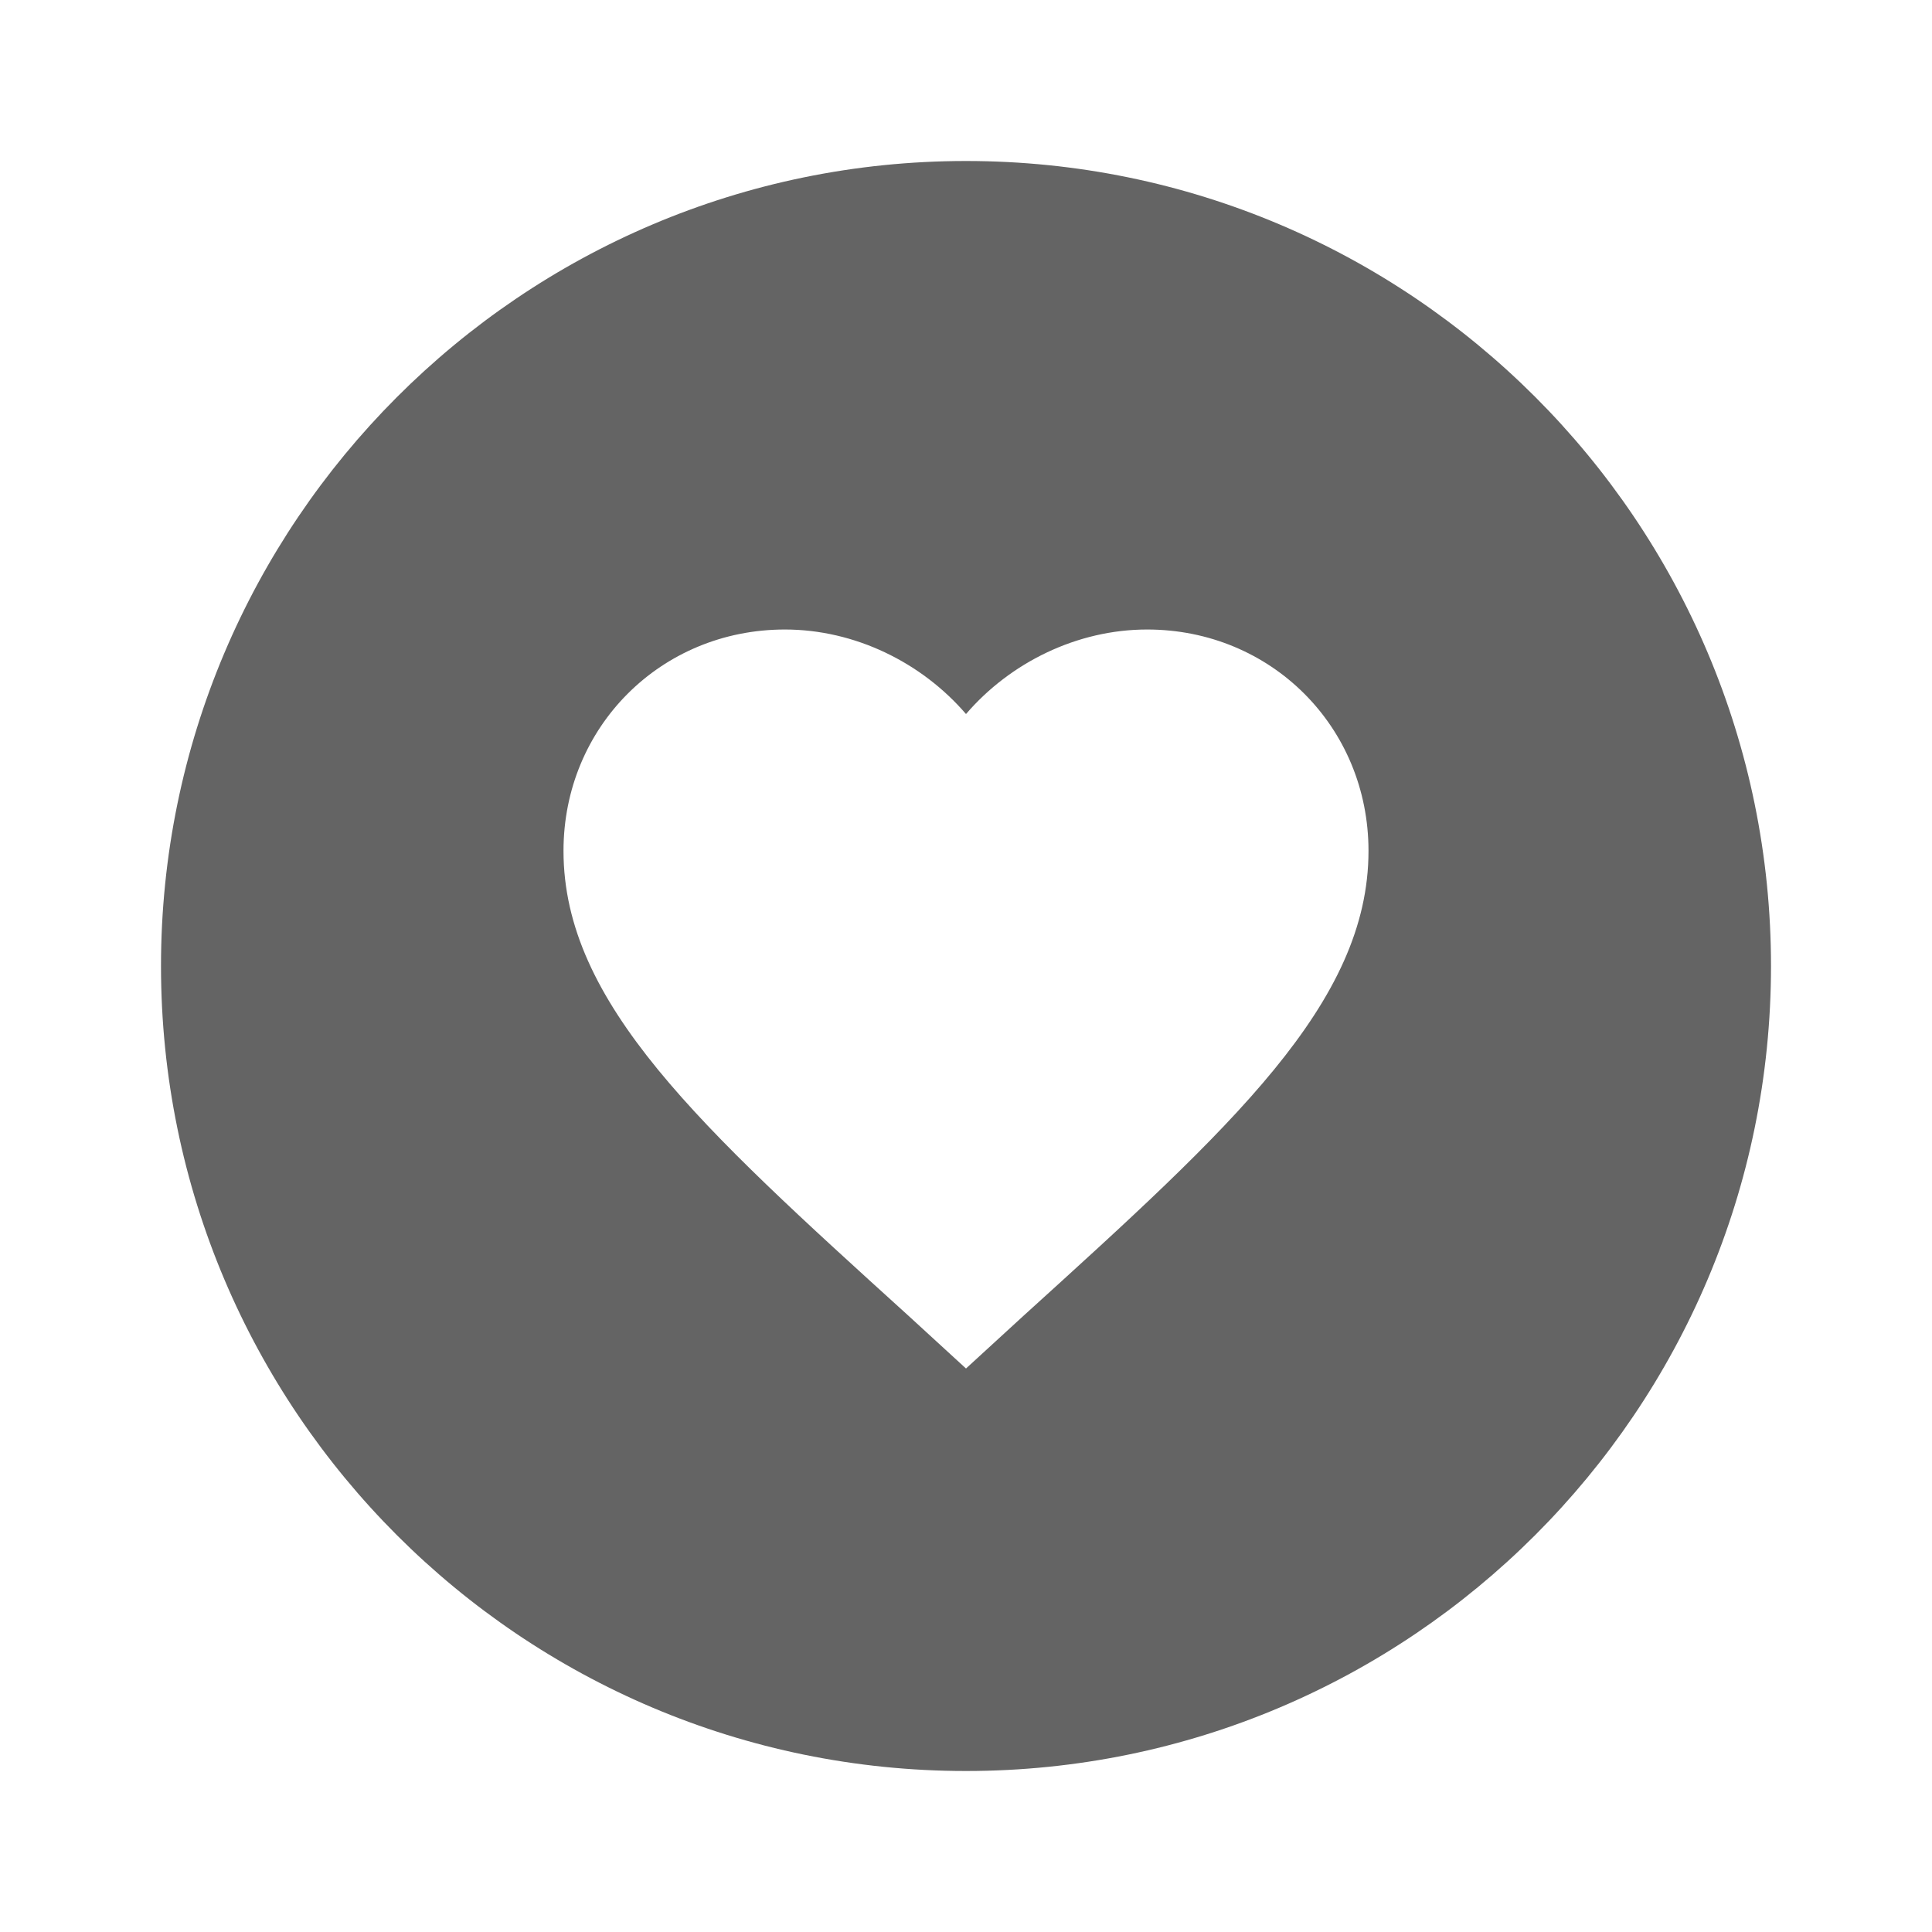
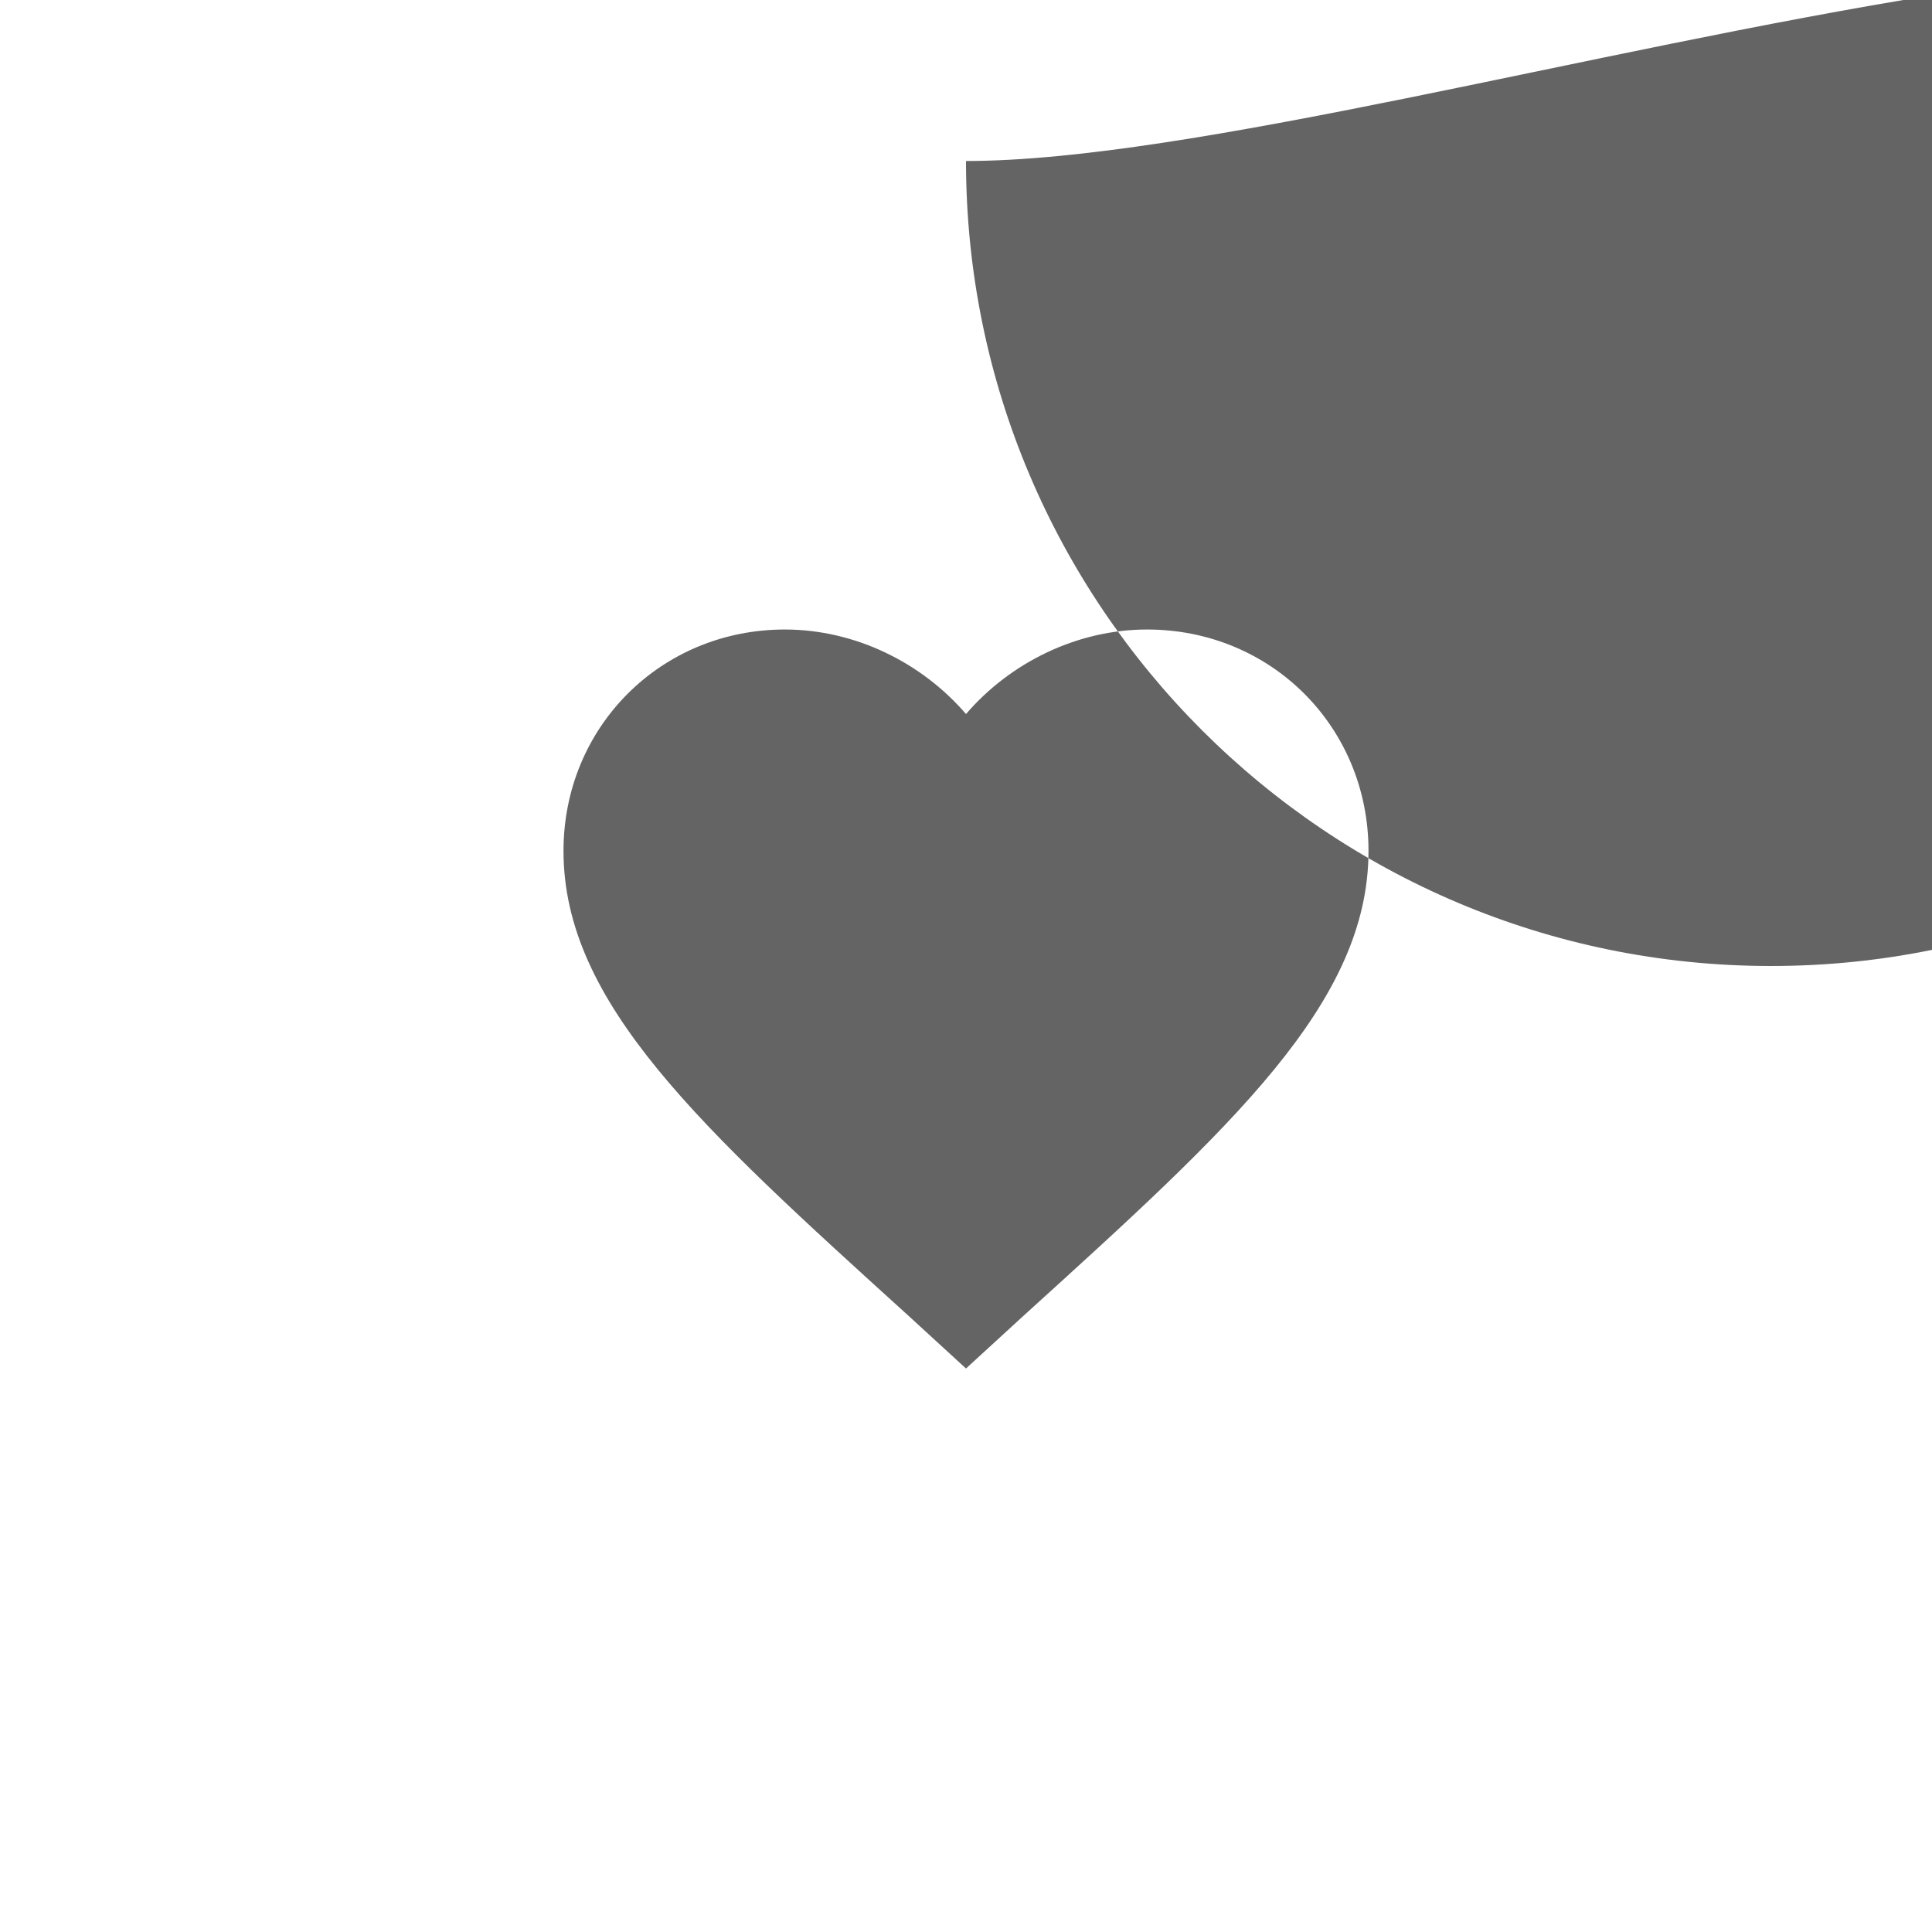
<svg xmlns="http://www.w3.org/2000/svg" aria-hidden="true" width="1em" height="1em" viewBox="0 0 24 24" data-icon="mdi:heart-circle" data-width="1em" data-height="1em" data-inline="false" class="iconify">
-   <path d="M12 2C6.47 2 2 6.5 2 12c0 5.52 4.48 10 10 10s10-4.48 10-10S17.52 2 12 2M9.75 7.82c.87 0 1.7.41 2.25 1.05.55-.64 1.38-1.05 2.25-1.05 1.54 0 2.75 1.21 2.75 2.75 0 1.89-1.7 3.43-4.28 5.77L12 17l-.72-.66C8.7 14 7 12.46 7 10.57c0-1.54 1.21-2.75 2.75-2.75z" fill="#646464" />
+   <path d="M12 2c0 5.52 4.48 10 10 10s10-4.48 10-10S17.52 2 12 2M9.75 7.82c.87 0 1.7.41 2.25 1.05.55-.64 1.38-1.05 2.25-1.05 1.54 0 2.75 1.21 2.75 2.75 0 1.89-1.7 3.43-4.28 5.77L12 17l-.72-.66C8.7 14 7 12.46 7 10.57c0-1.54 1.21-2.75 2.75-2.75z" fill="#646464" />
</svg>